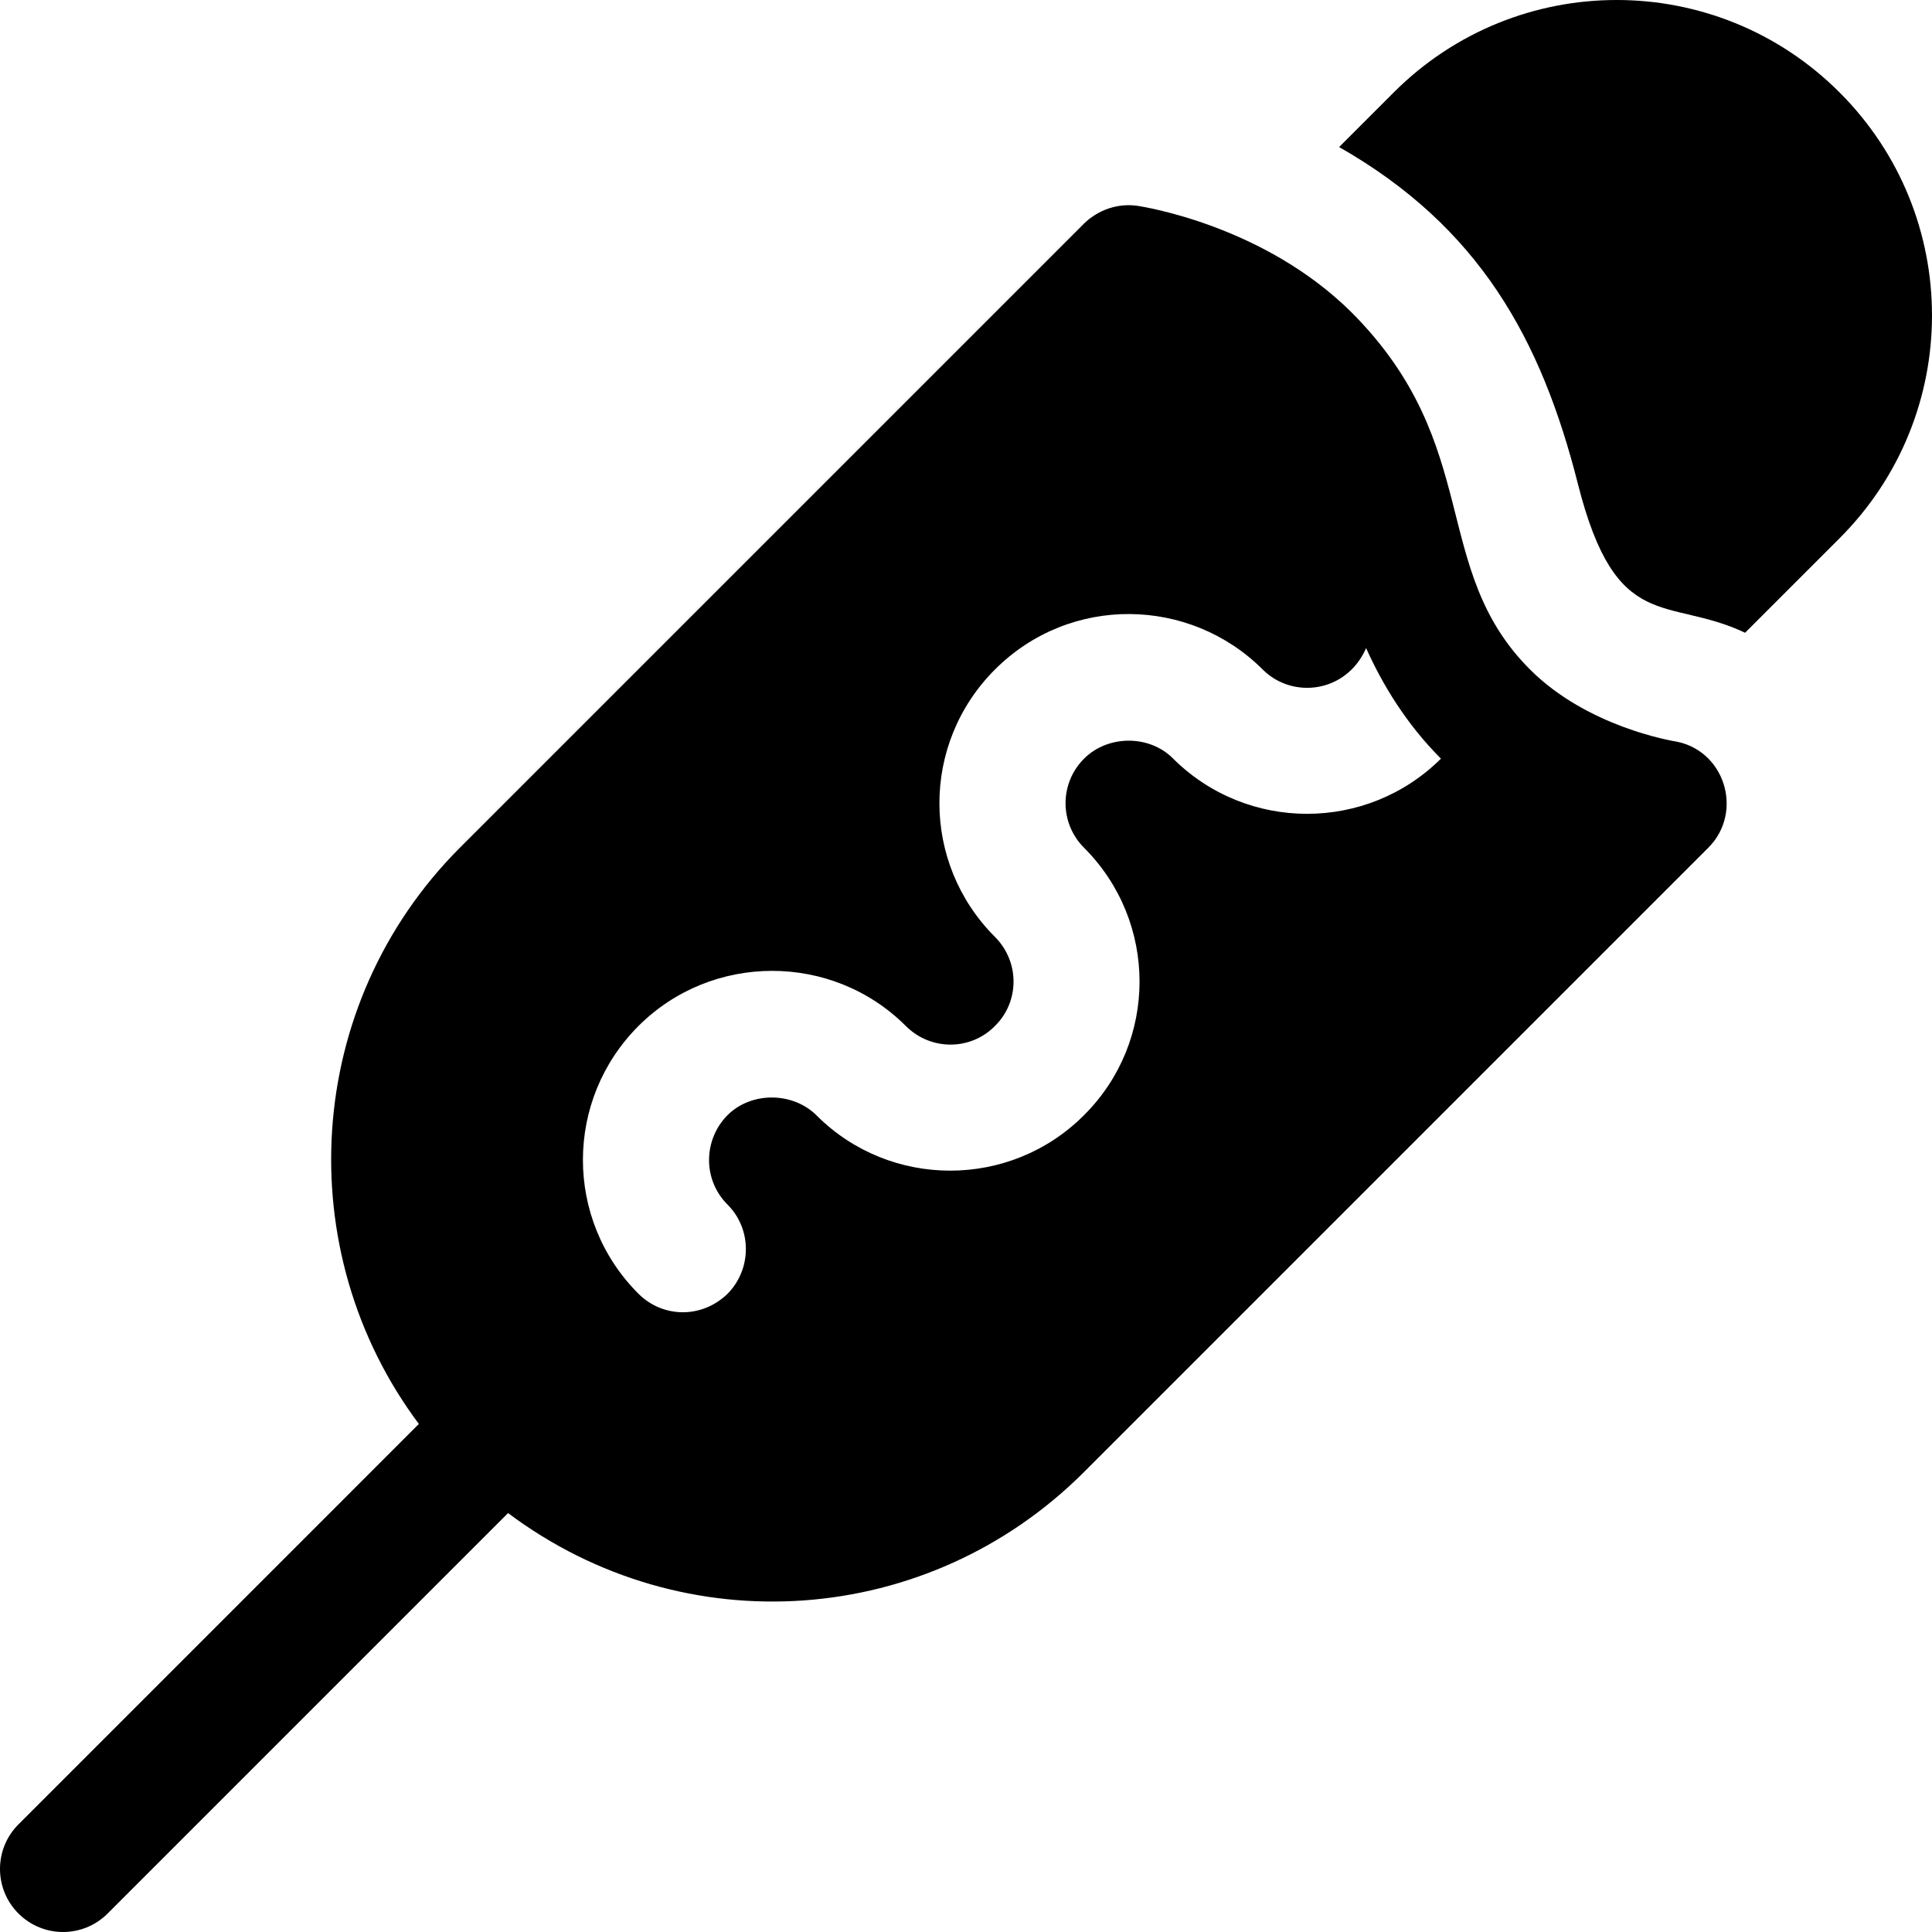
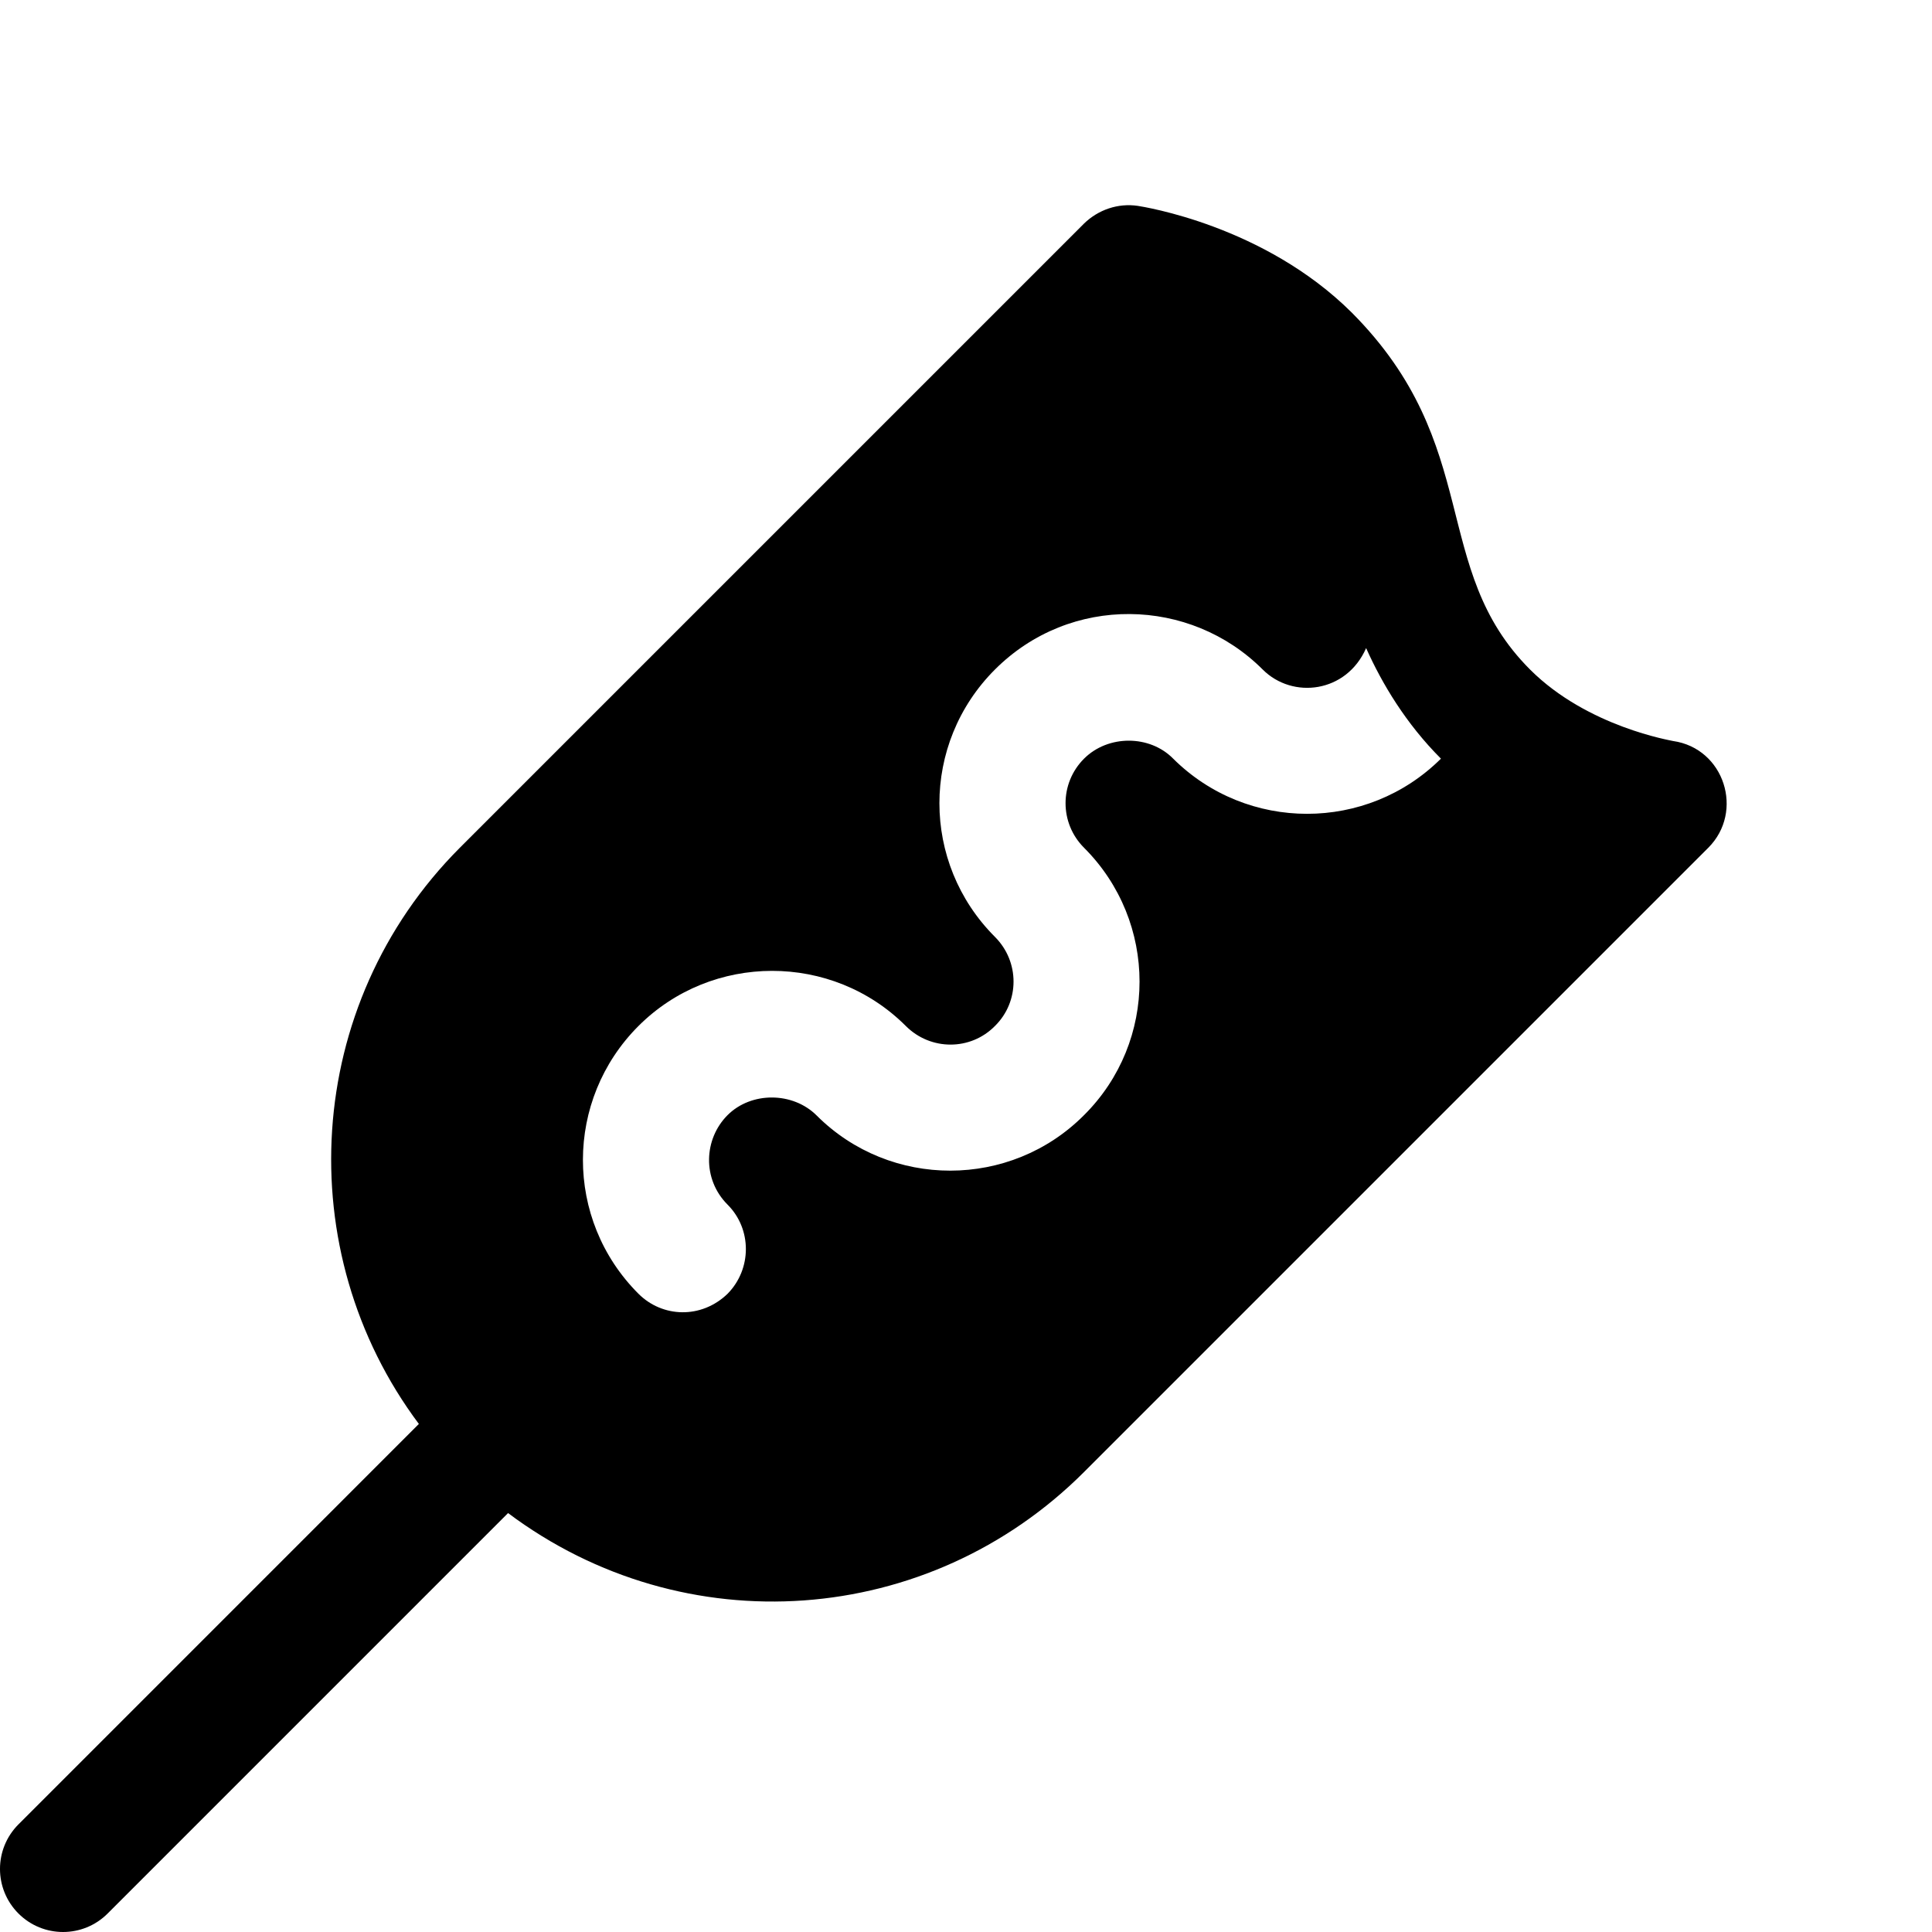
<svg xmlns="http://www.w3.org/2000/svg" fill="#000000" height="800px" width="800px" version="1.1" id="Layer_1" viewBox="0 0 512.001 512.001" xml:space="preserve">
  <g>
    <g>
-       <path d="M487.503,24.491c-32.644-32.655-85.502-32.655-118.145,0l-14.478,14.475c37.173,21.186,53.572,50.918,63.291,89.315    c10.154,40.072,23.623,29.623,44.293,39.404l25.039-25.039C520.164,109.998,520.169,57.145,487.503,24.491z" />
-     </g>
+       </g>
  </g>
  <g>
    <g>
      <path d="M443.359,196.372c-0.223-0.11-22.614-3.676-37.877-18.938c-26.814-26.822-12.14-59.319-47.234-94.579    c-23.283-23.171-55.366-28.073-56.703-28.296c-5.236-0.78-10.473,1.003-14.258,4.679l-165.43,165.429    c-41.548,41.65-45.079,106.95-10.852,152.693L4.895,483.476c-6.527,6.527-6.527,17.107,0,23.629    c6.527,6.527,17.101,6.527,23.628,0l106.119-106.124c46.742,35.035,111.441,30.318,152.645-10.885l165.428-165.429    C462.279,215.105,457.017,198.322,443.359,196.372z M310.903,201.05c-6.237-6.35-17.266-6.35-23.616,0    c-6.538,6.537-6.538,17.079,0,23.617c19.606,19.606,19.606,51.355,0,70.85c-19.495,19.606-51.357,19.606-70.852,0.111    c-6.349-6.35-17.379-6.35-23.617-0.111c-6.311,6.311-6.783,16.944,0,23.728c6.461,6.461,6.461,17.044,0,23.617    c-6.956,6.726-17.277,6.339-23.617,0c-19.697-19.697-19.555-51.408,0-70.962c19.456-19.454,51.343-19.505,70.852,0    c6.57,6.573,17.154,6.573,23.616,0c6.574-6.461,6.574-17.044,0-23.617c-19.604-19.604-19.634-51.216,0-70.85    c19.982-19.981,51.731-19.231,70.963,0c7.921,7.923,22.195,6.211,27.404-5.681c4.232,9.469,10.583,20.052,19.829,29.298    C362.26,220.545,330.51,220.545,310.903,201.05z" />
    </g>
  </g>
</svg>